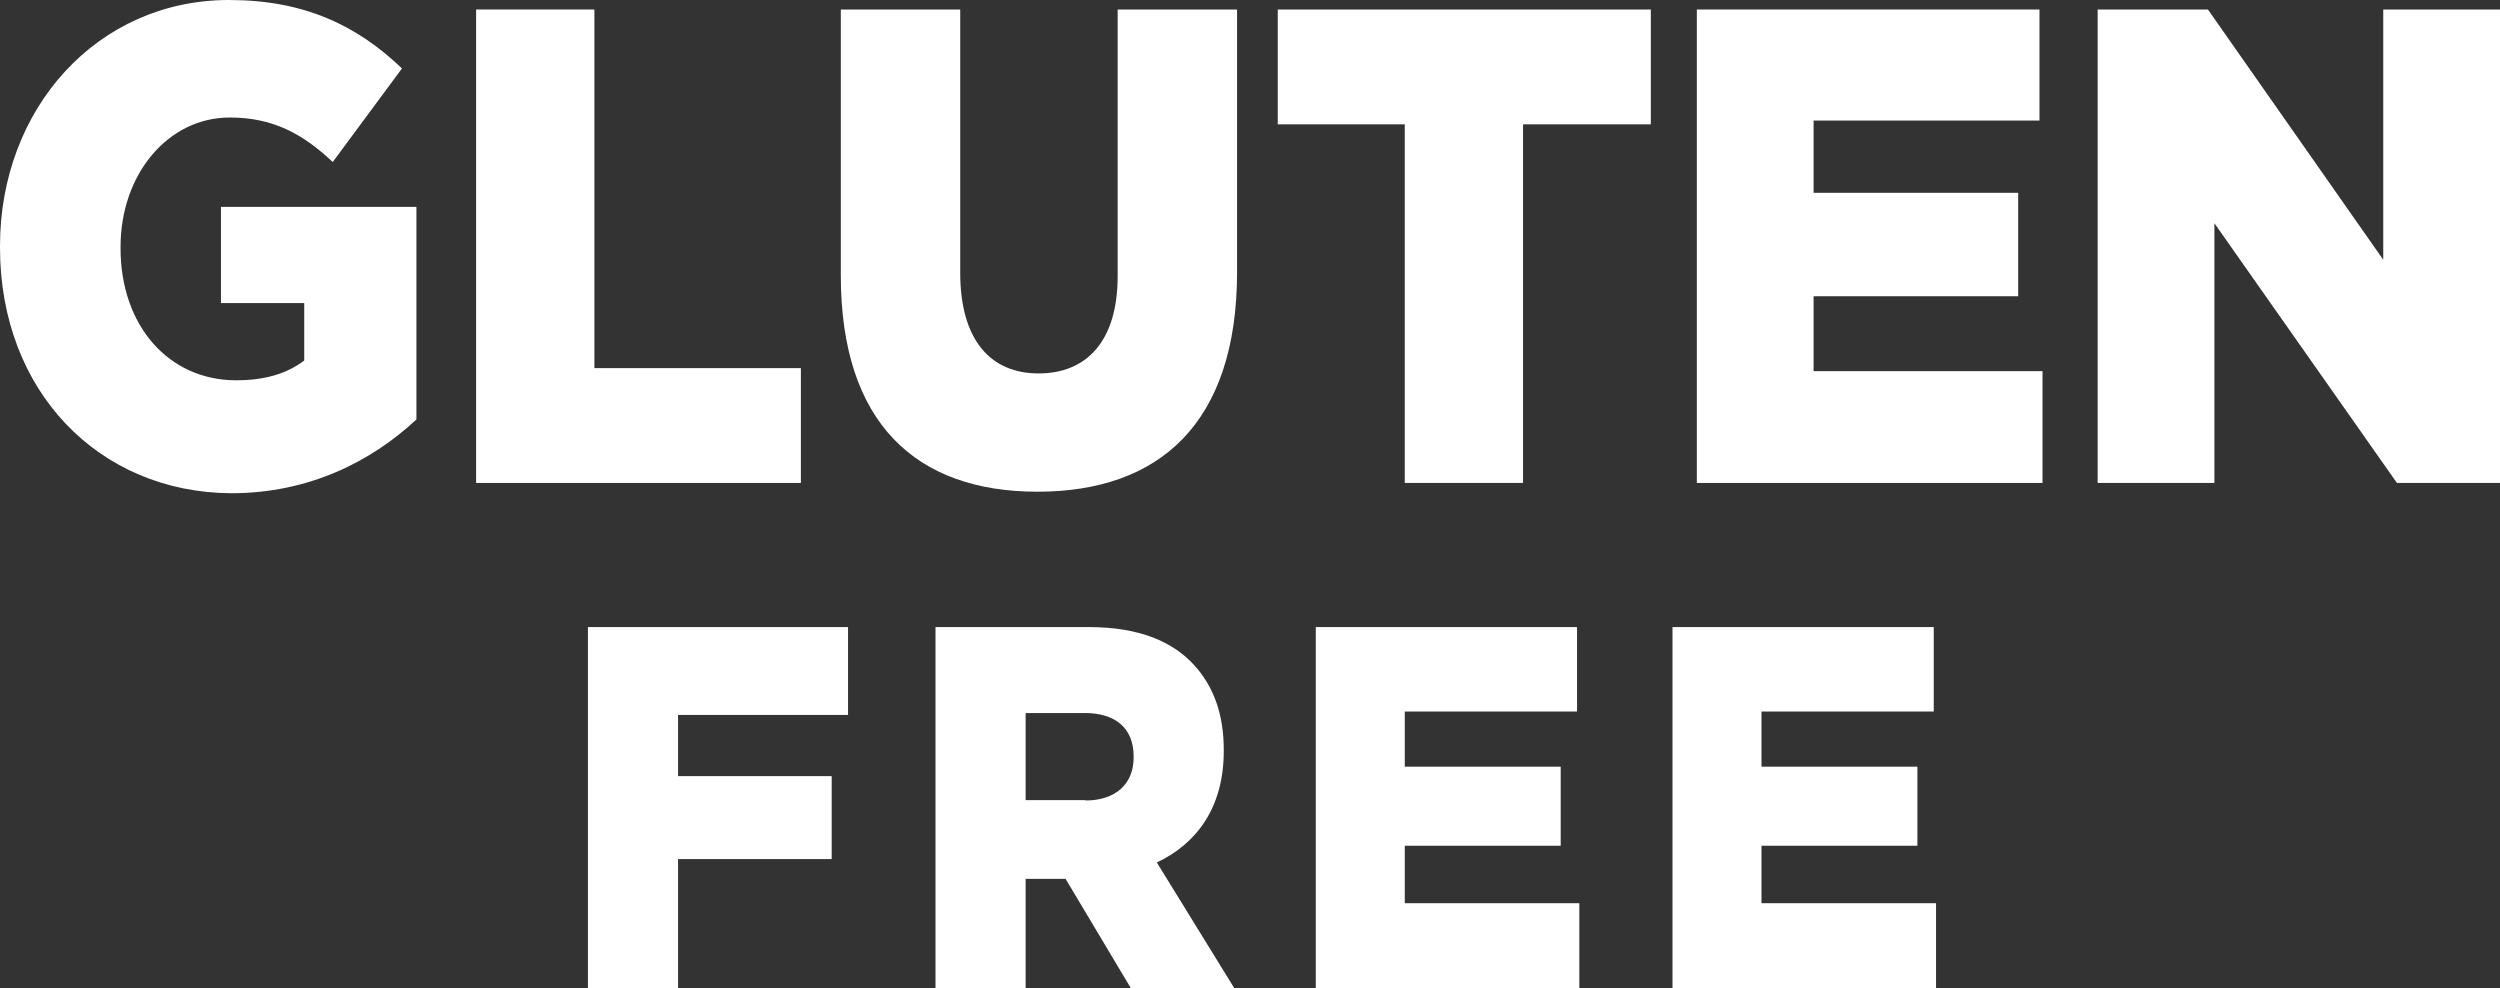
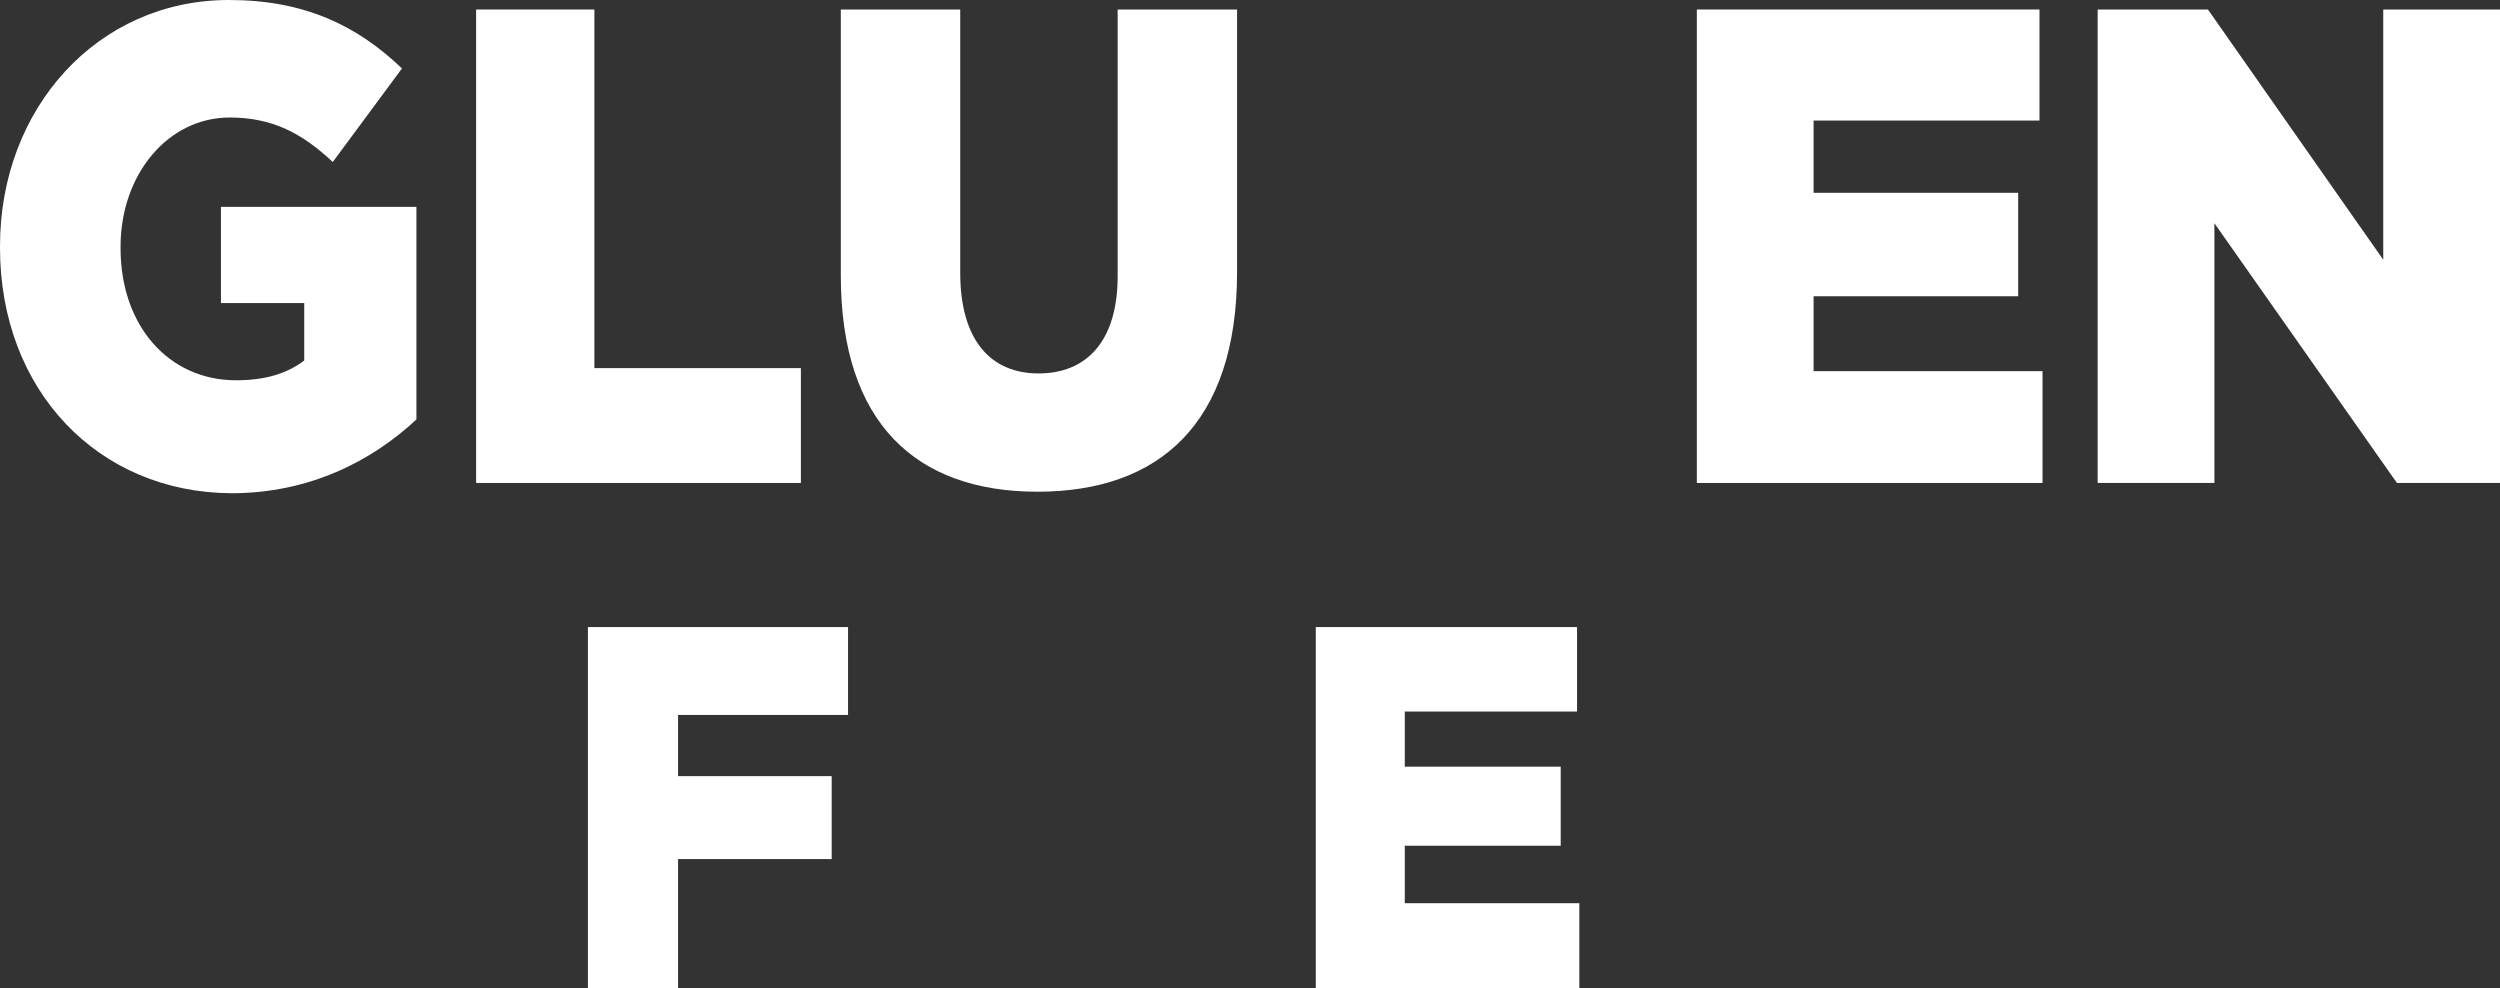
<svg xmlns="http://www.w3.org/2000/svg" id="Layer_1" viewBox="0 0 65.74 25.98">
  <rect x="0" y="0" width="65.74" height="25.98" fill="#333333" stroke="none" />
  <g>
    <path d="M0,6.51v-.04C0,2.85,2.56,0,6.02,0c1.97,0,3.36,.66,4.55,1.8l-1.82,2.46c-.8-.75-1.58-1.17-2.71-1.17-1.62,0-2.87,1.49-2.87,3.4v.04c0,2.03,1.26,3.47,3.04,3.47,.77,0,1.34-.18,1.79-.52v-1.51h-2.19v-2.53h5.14v5.59c-1.18,1.1-2.82,1.94-4.87,1.94C2.59,12.95,0,10.28,0,6.51Z" style="fill:#fff;" />
    <path d="M12.52,.25h3.11V9.68h5.43v3.02H12.52V.25Z" style="fill:#fff;" />
    <path d="M22.11,7.24V.25h3.14V7.17c0,1.8,.82,2.65,2.06,2.65s2.08-.82,2.08-2.56V.25h3.14V7.15c0,4-2.06,5.78-5.25,5.78s-5.17-1.8-5.17-5.69Z" style="fill:#fff;" />
-     <path d="M36.95,3.27h-3.35V.25h9.81V3.27h-3.36V12.7h-3.11V3.27Z" style="fill:#fff;" />
    <path d="M44.62,.25h9.01V3.17h-5.94v1.9h5.38v2.72h-5.38v1.97h6.02v2.94h-9.09V.25Z" style="fill:#fff;" />
    <path d="M55.16,.25h2.9l4.61,6.58V.25h3.07V12.7h-2.71l-4.8-6.83v6.83h-3.07V.25Z" style="fill:#fff;" />
  </g>
  <g>
    <path d="M15.46,16.49h6.84v2.31h-4.47v1.61h4.04v2.18h-4.04v3.39h-2.37v-9.5Z" style="fill:#fff;" />
-     <path d="M24.6,16.49h4.04c1.31,0,2.21,.38,2.78,1.02,.5,.56,.76,1.28,.76,2.21v.03c0,1.47-.7,2.43-1.76,2.93l2.04,3.31h-2.72l-1.72-2.88h-1.05v2.88h-2.37v-9.5Zm3.94,4.56c.79,0,1.27-.43,1.27-1.13v-.03c0-.76-.5-1.14-1.28-1.14h-1.56v2.29h1.58Z" style="fill:#fff;" />
    <path d="M34.6,16.49h6.87v2.22h-4.53v1.45h4.1v2.08h-4.1v1.51h4.59v2.24h-6.93v-9.5Z" style="fill:#fff;" />
-     <path d="M43.98,16.49h6.87v2.22h-4.53v1.45h4.1v2.08h-4.1v1.51h4.59v2.24h-6.93v-9.5Z" style="fill:#fff;" />
  </g>
</svg>